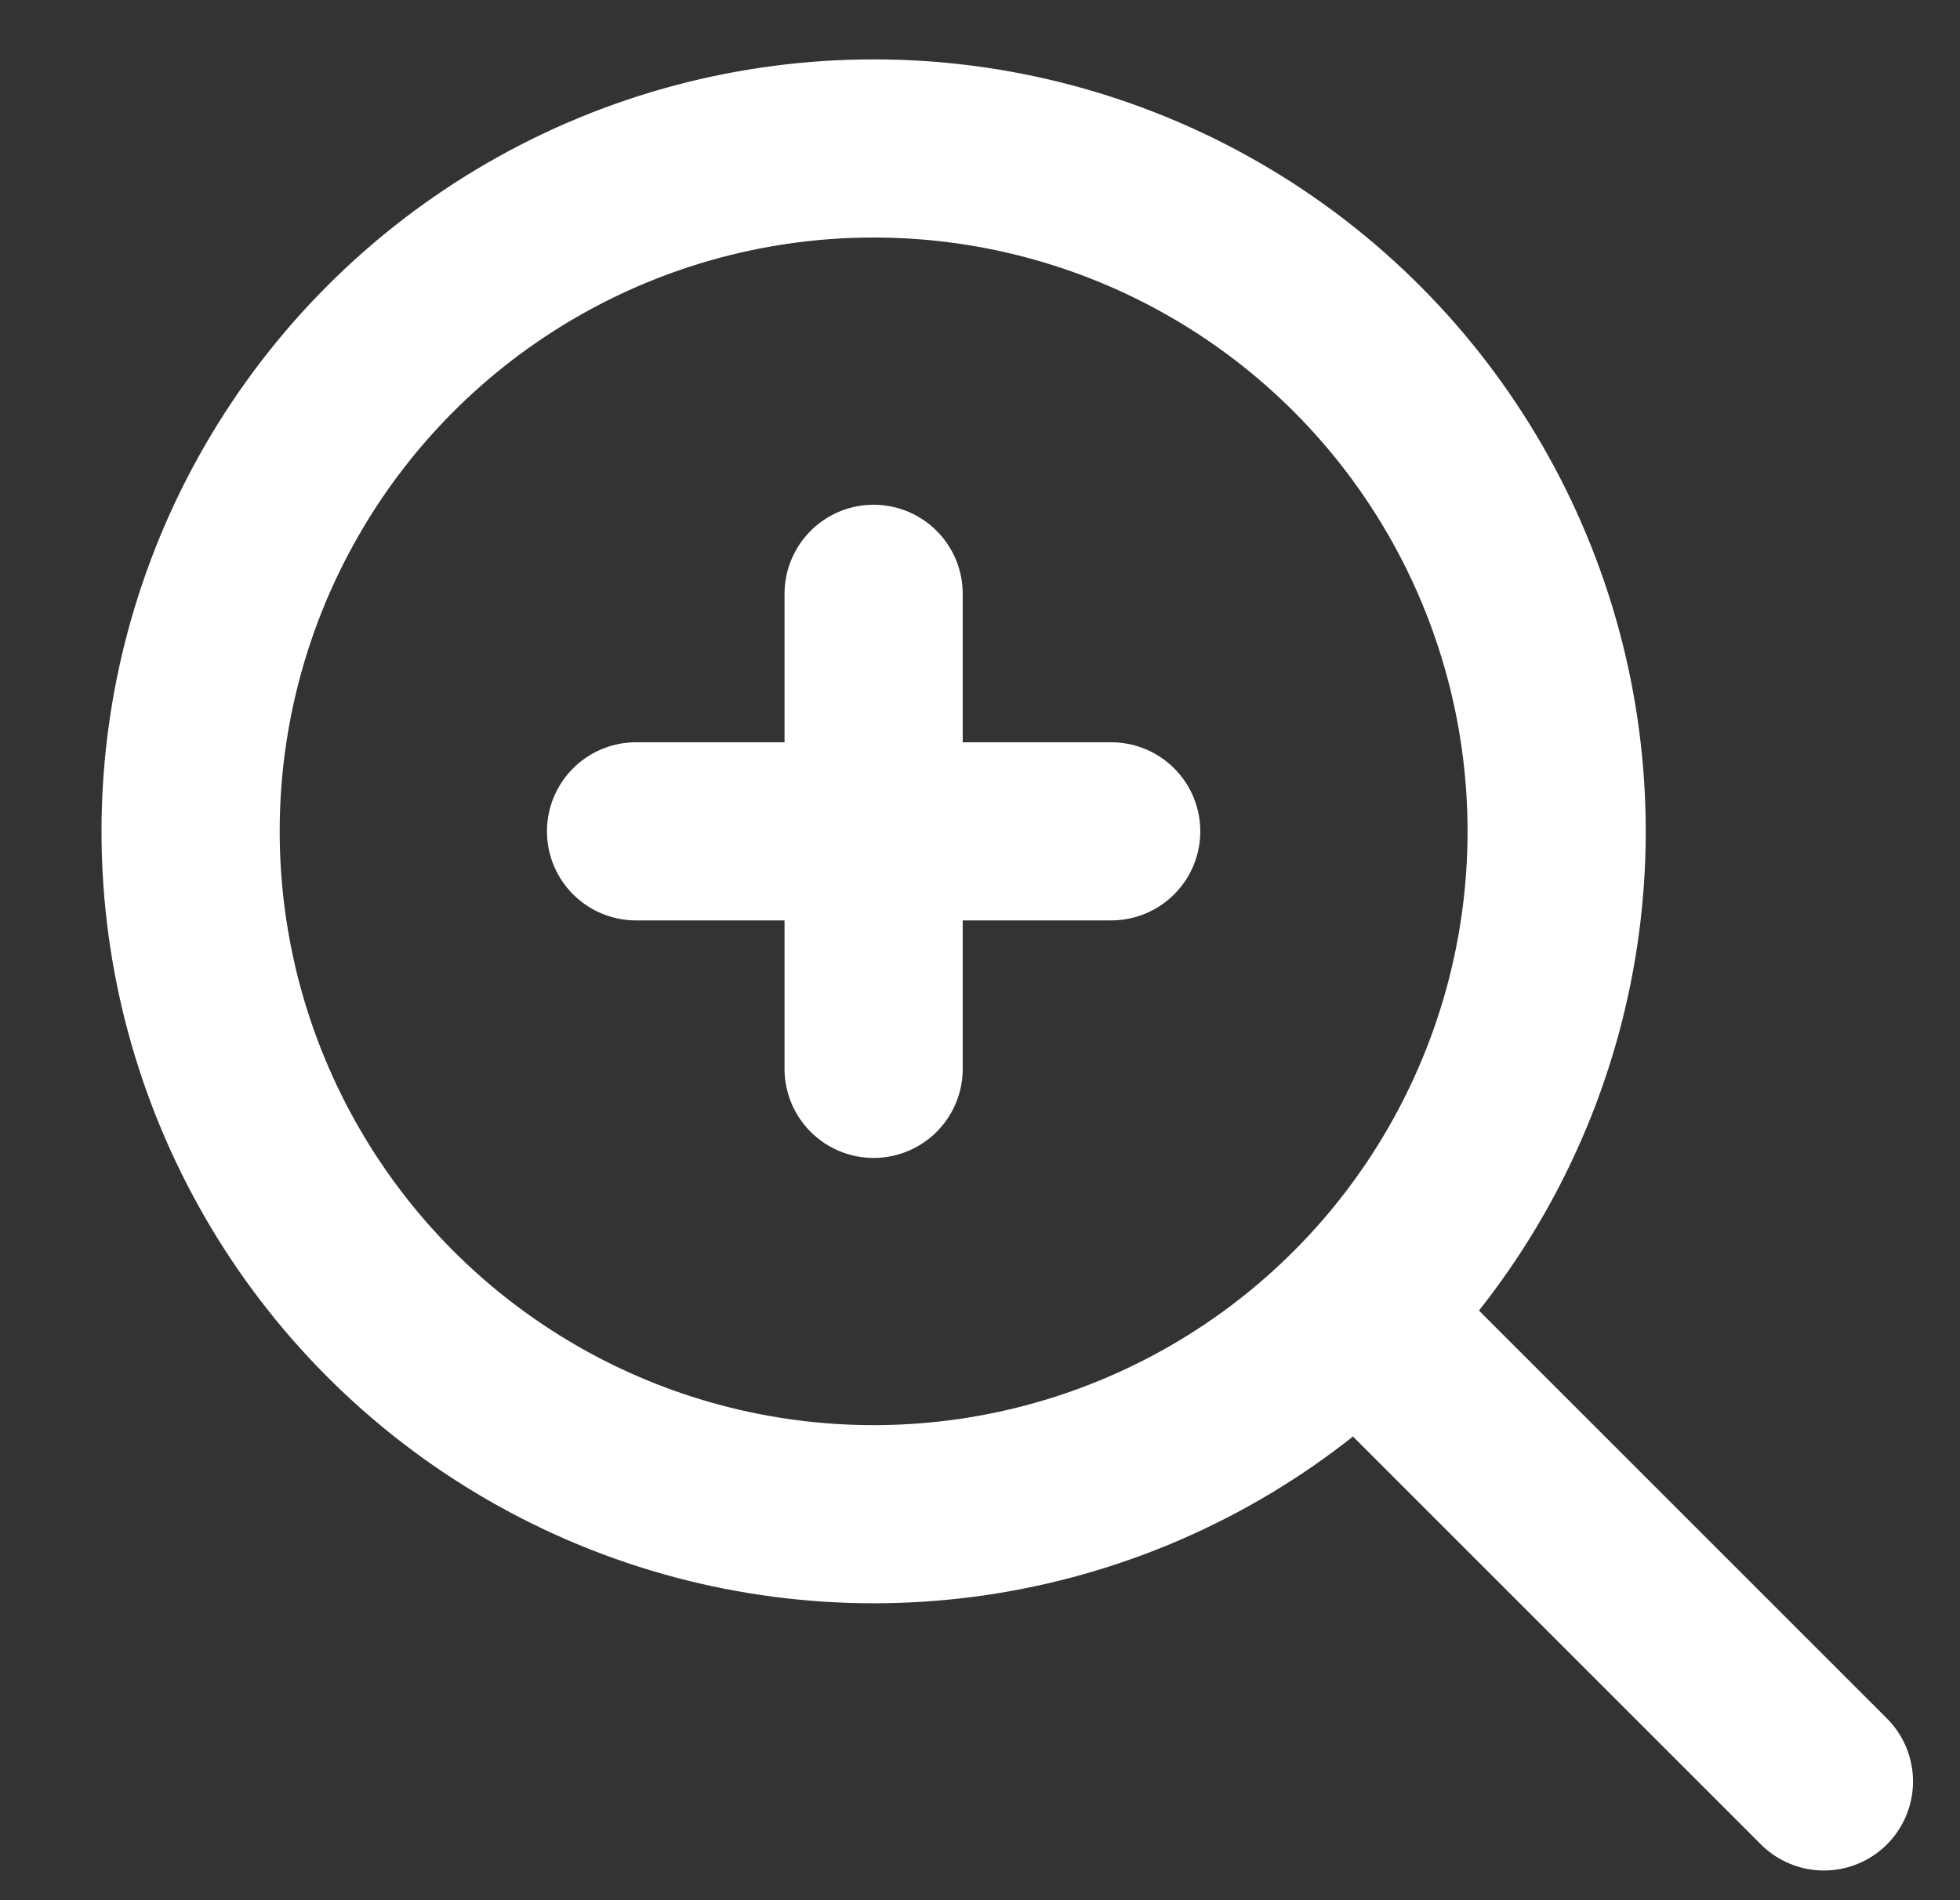
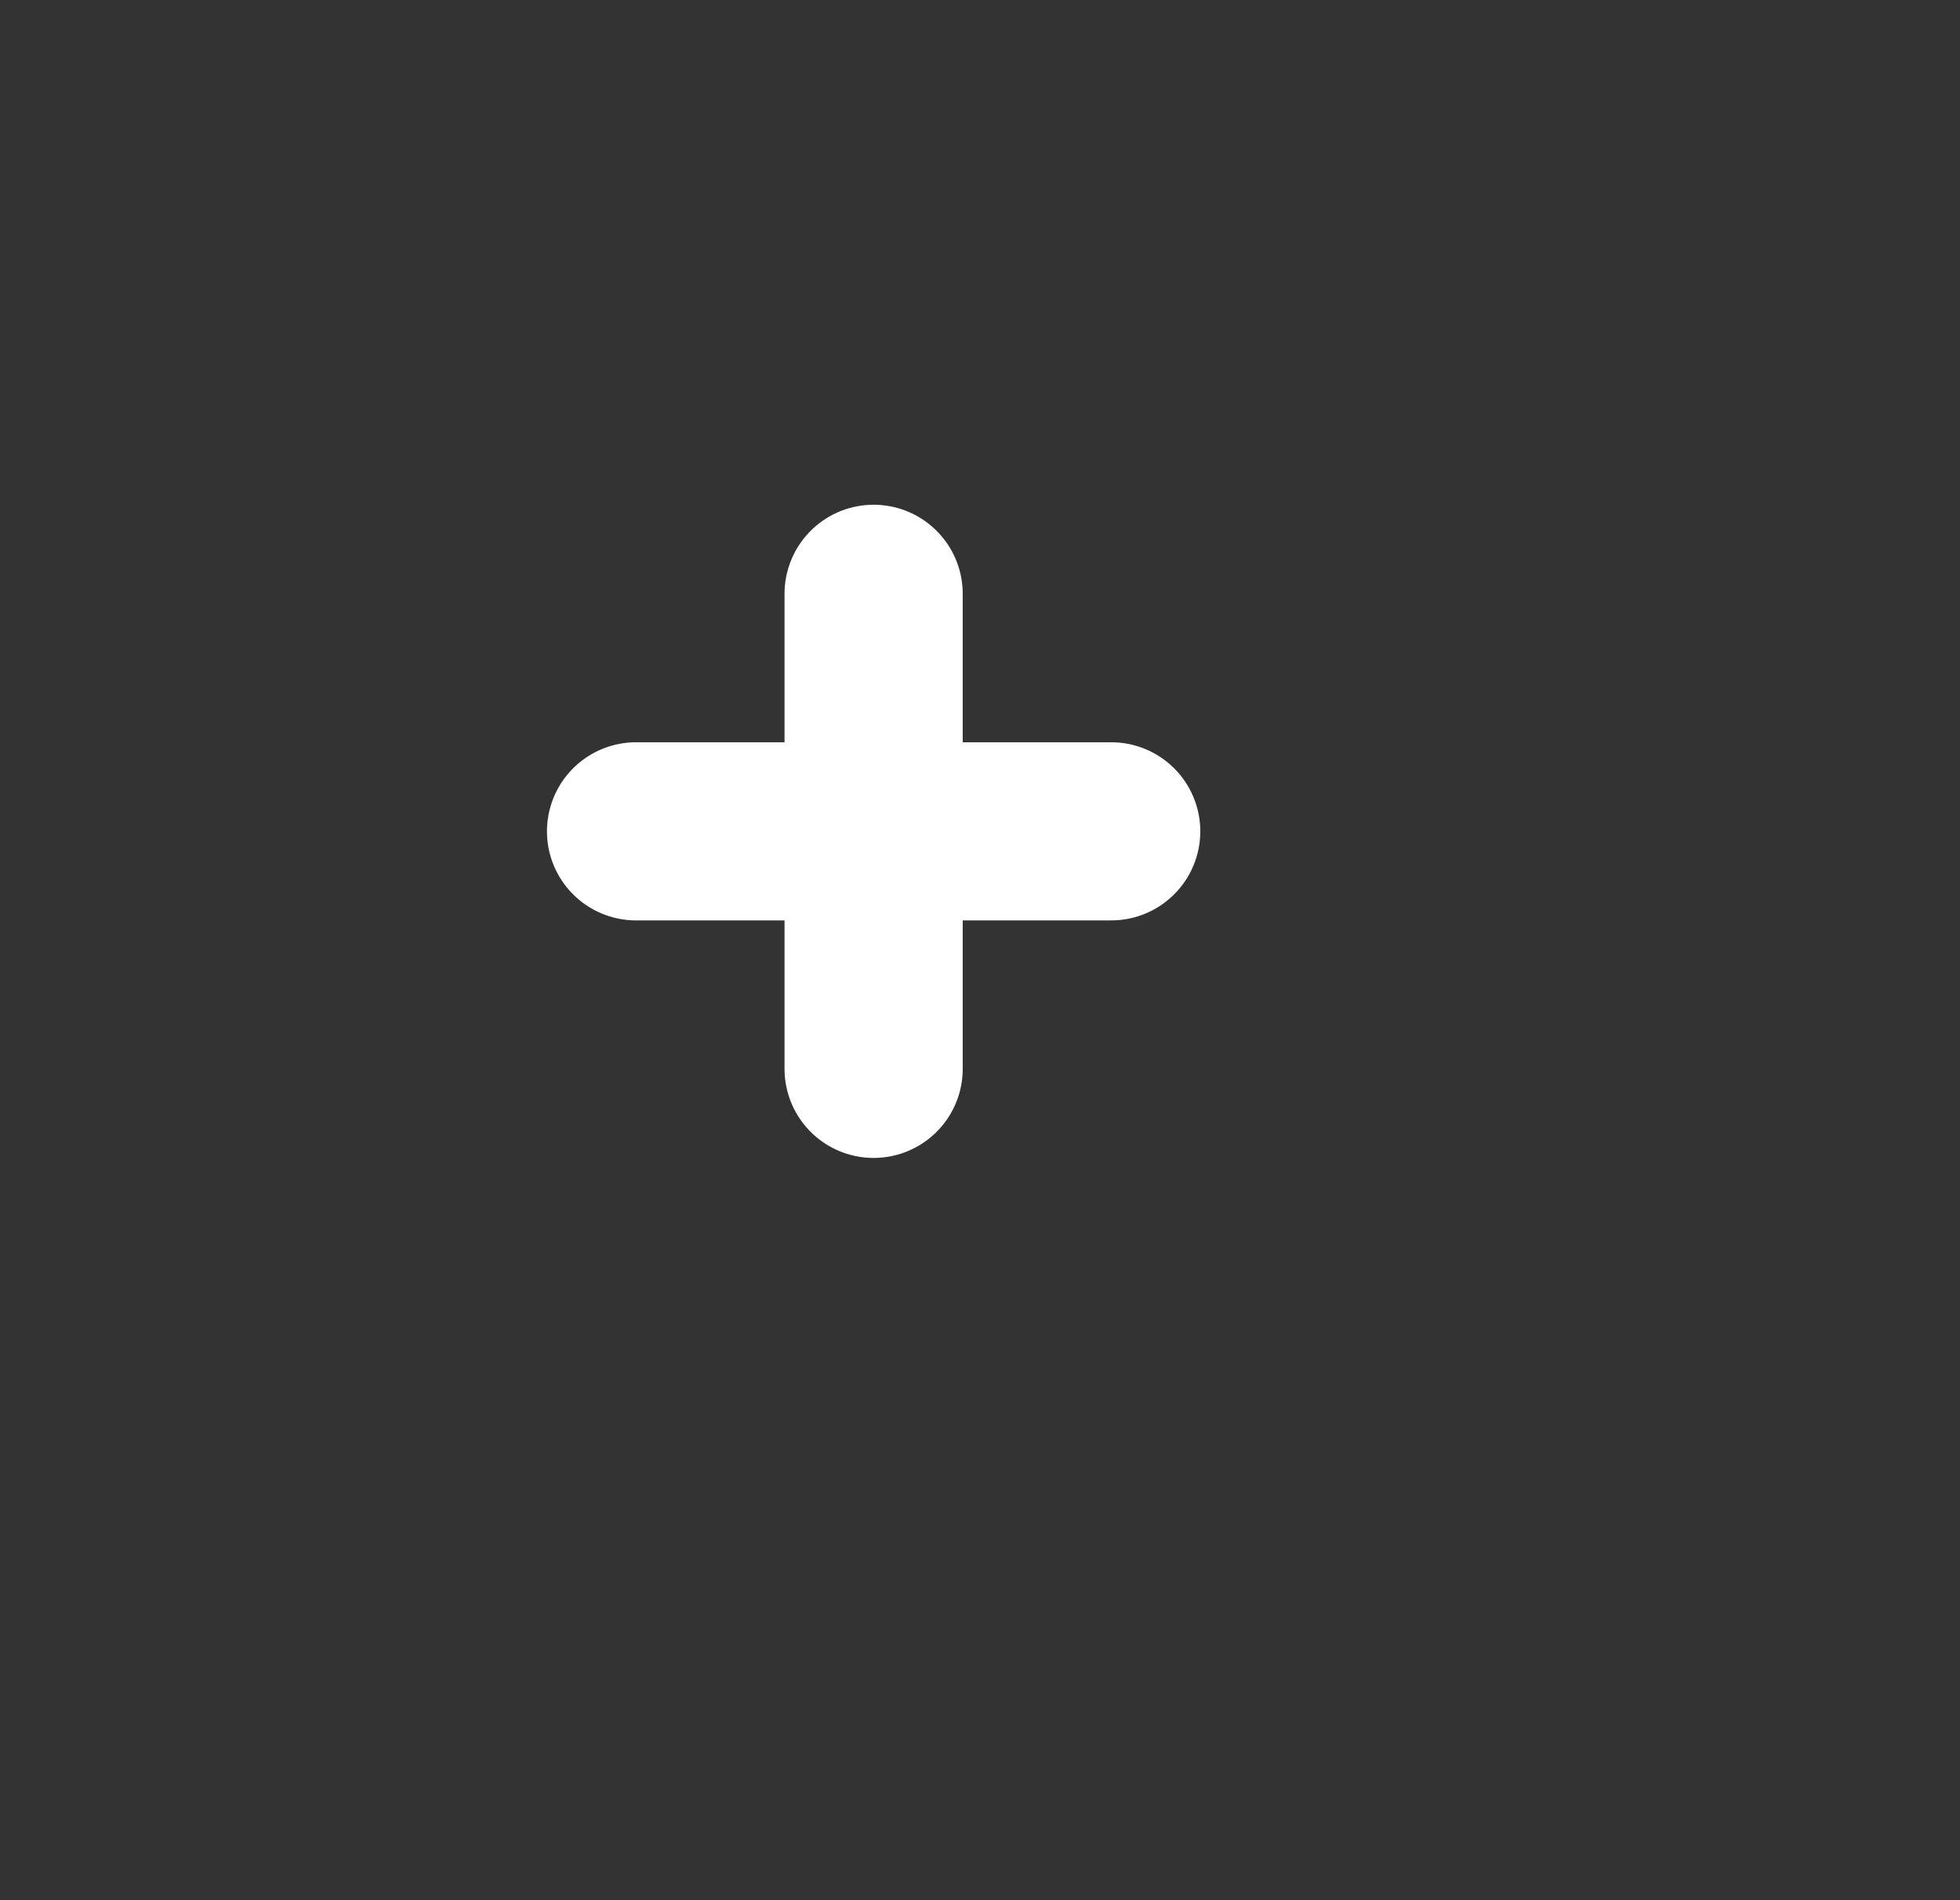
<svg xmlns="http://www.w3.org/2000/svg" width="33" height="32" viewBox="0 0 33 32" fill="none">
  <rect x="0" y="0" width="33" height="32" fill="#333333" stroke="none" />
  <path d="M10.709 14L18.709 14" stroke="white" stroke-width="3" stroke-linecap="round" />
  <path d="M14.709 10L14.709 18" stroke="white" stroke-width="3" stroke-linecap="round" />
-   <circle cx="14.709" cy="14" r="11.5" stroke="white" stroke-width="3" />
-   <path d="M23.709 23L30.709 30" stroke="white" stroke-width="3" stroke-linecap="round" />
</svg>